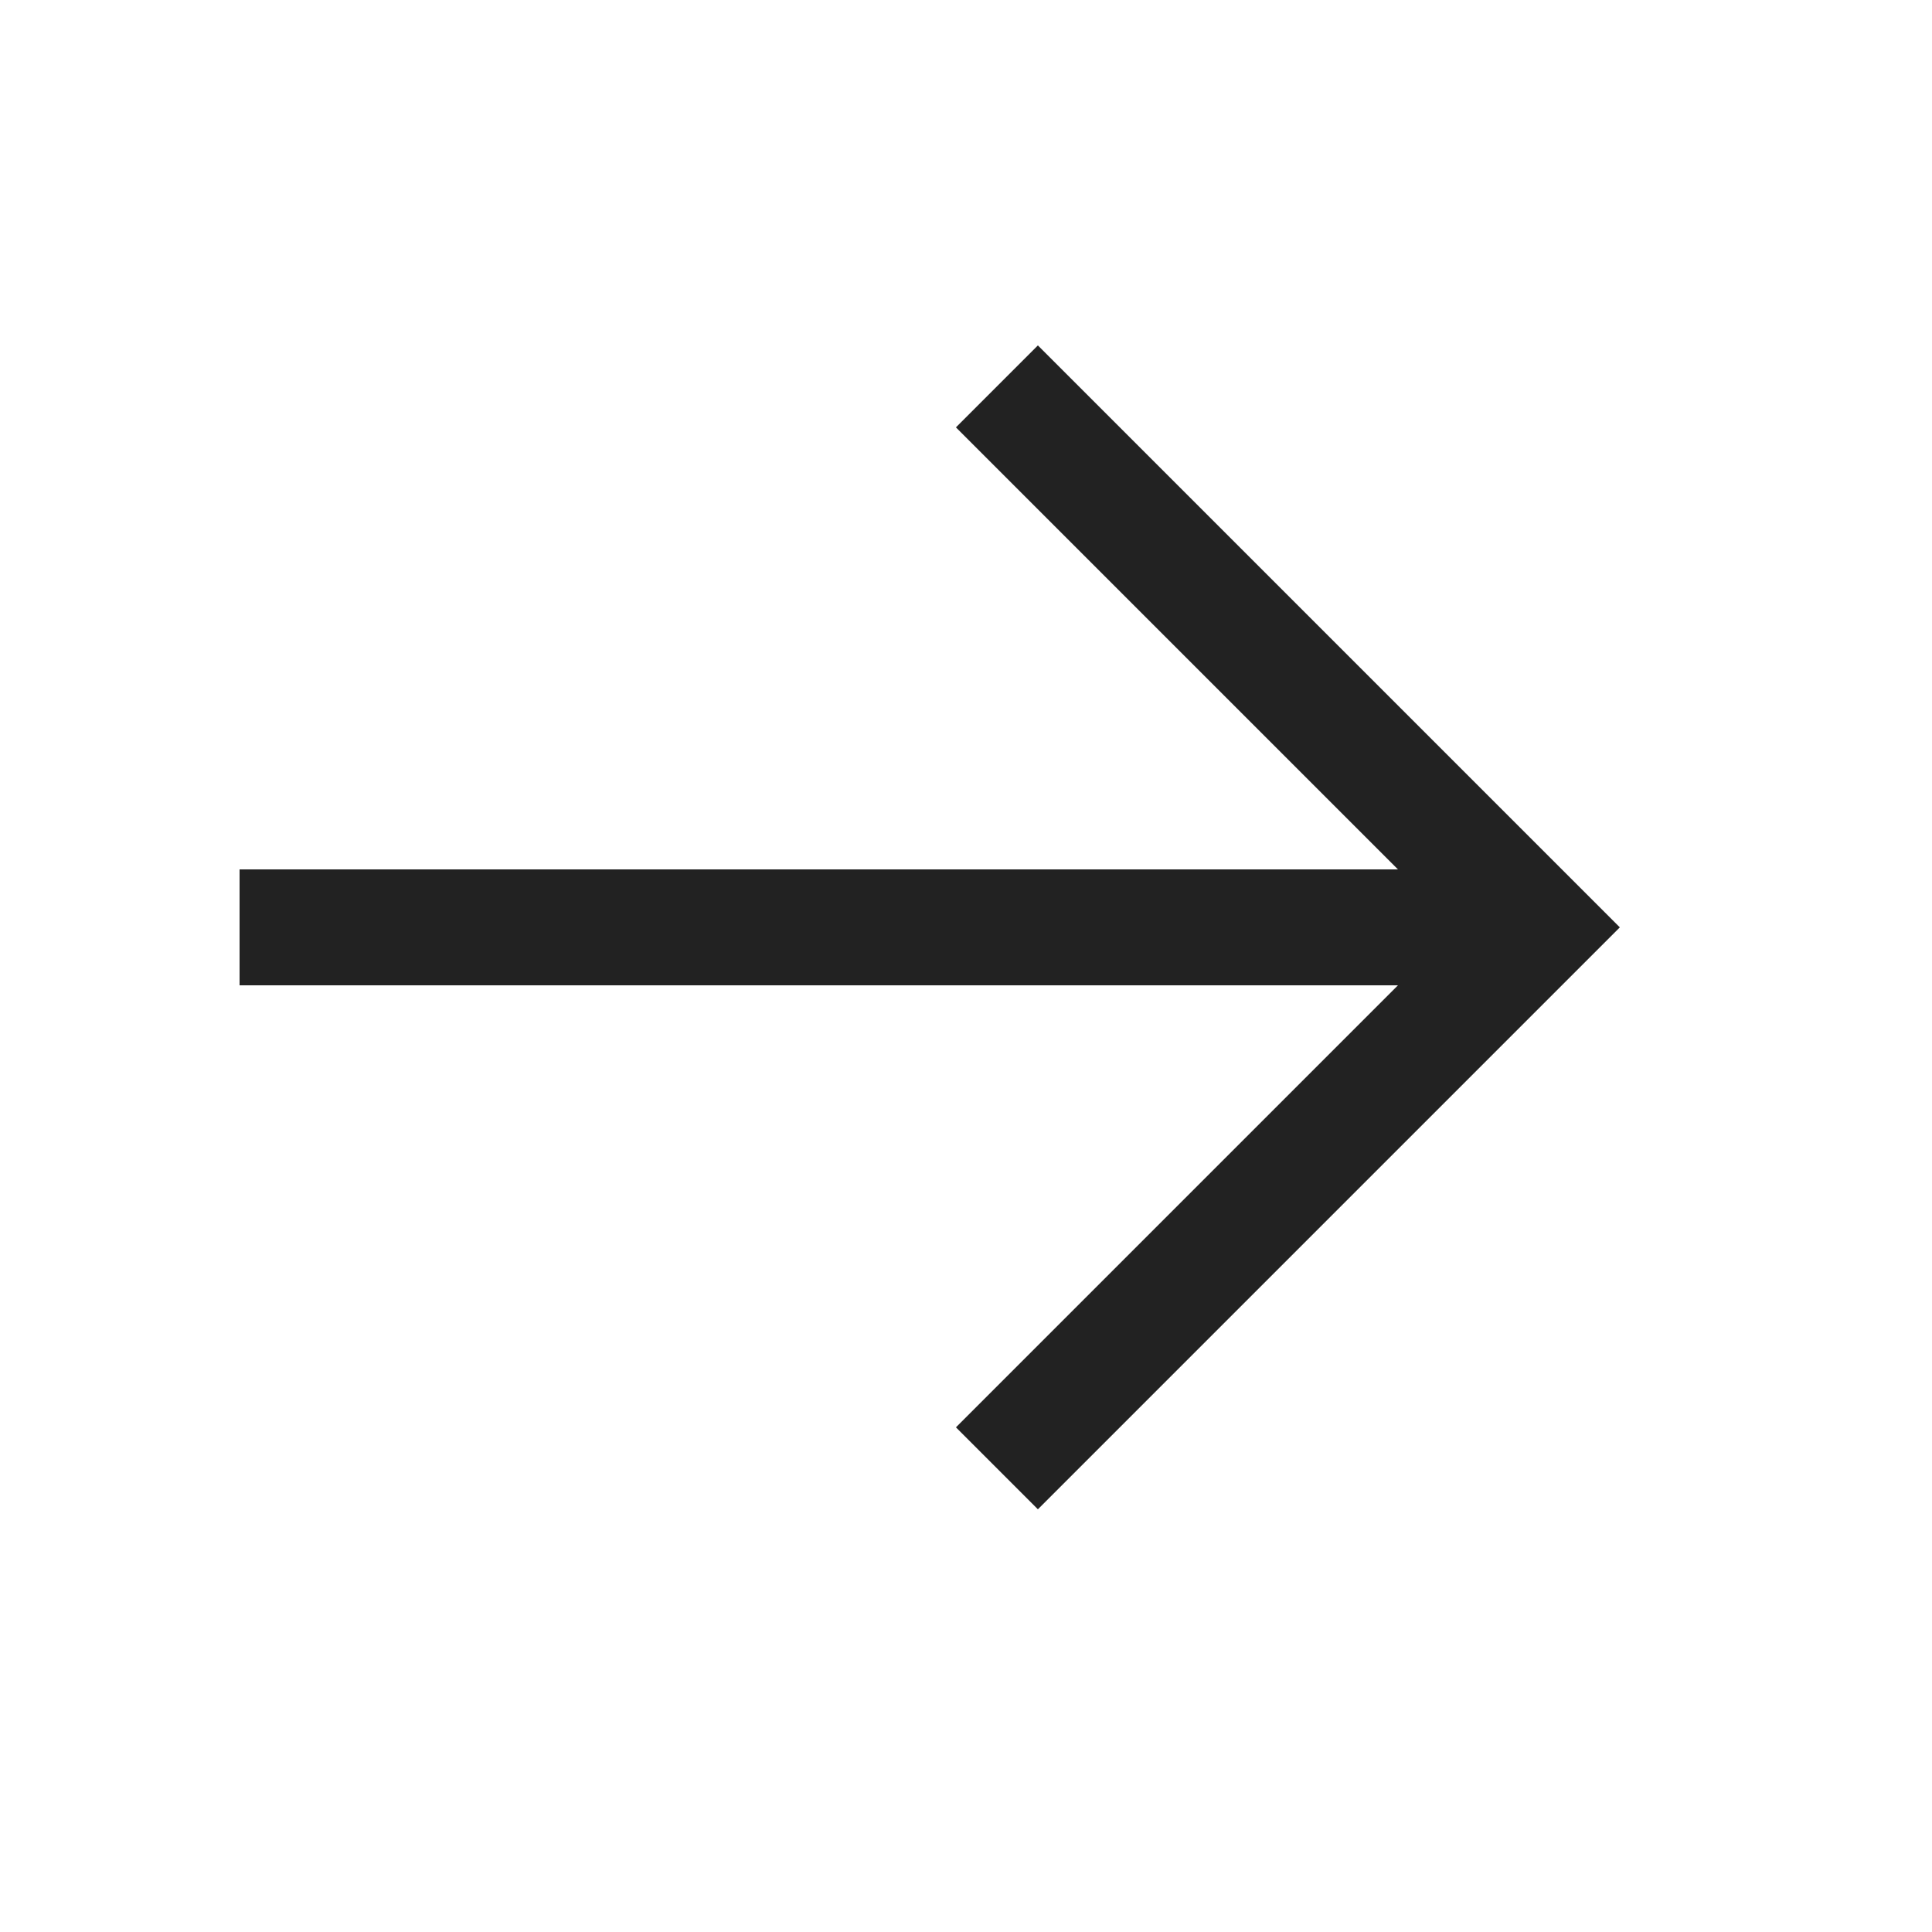
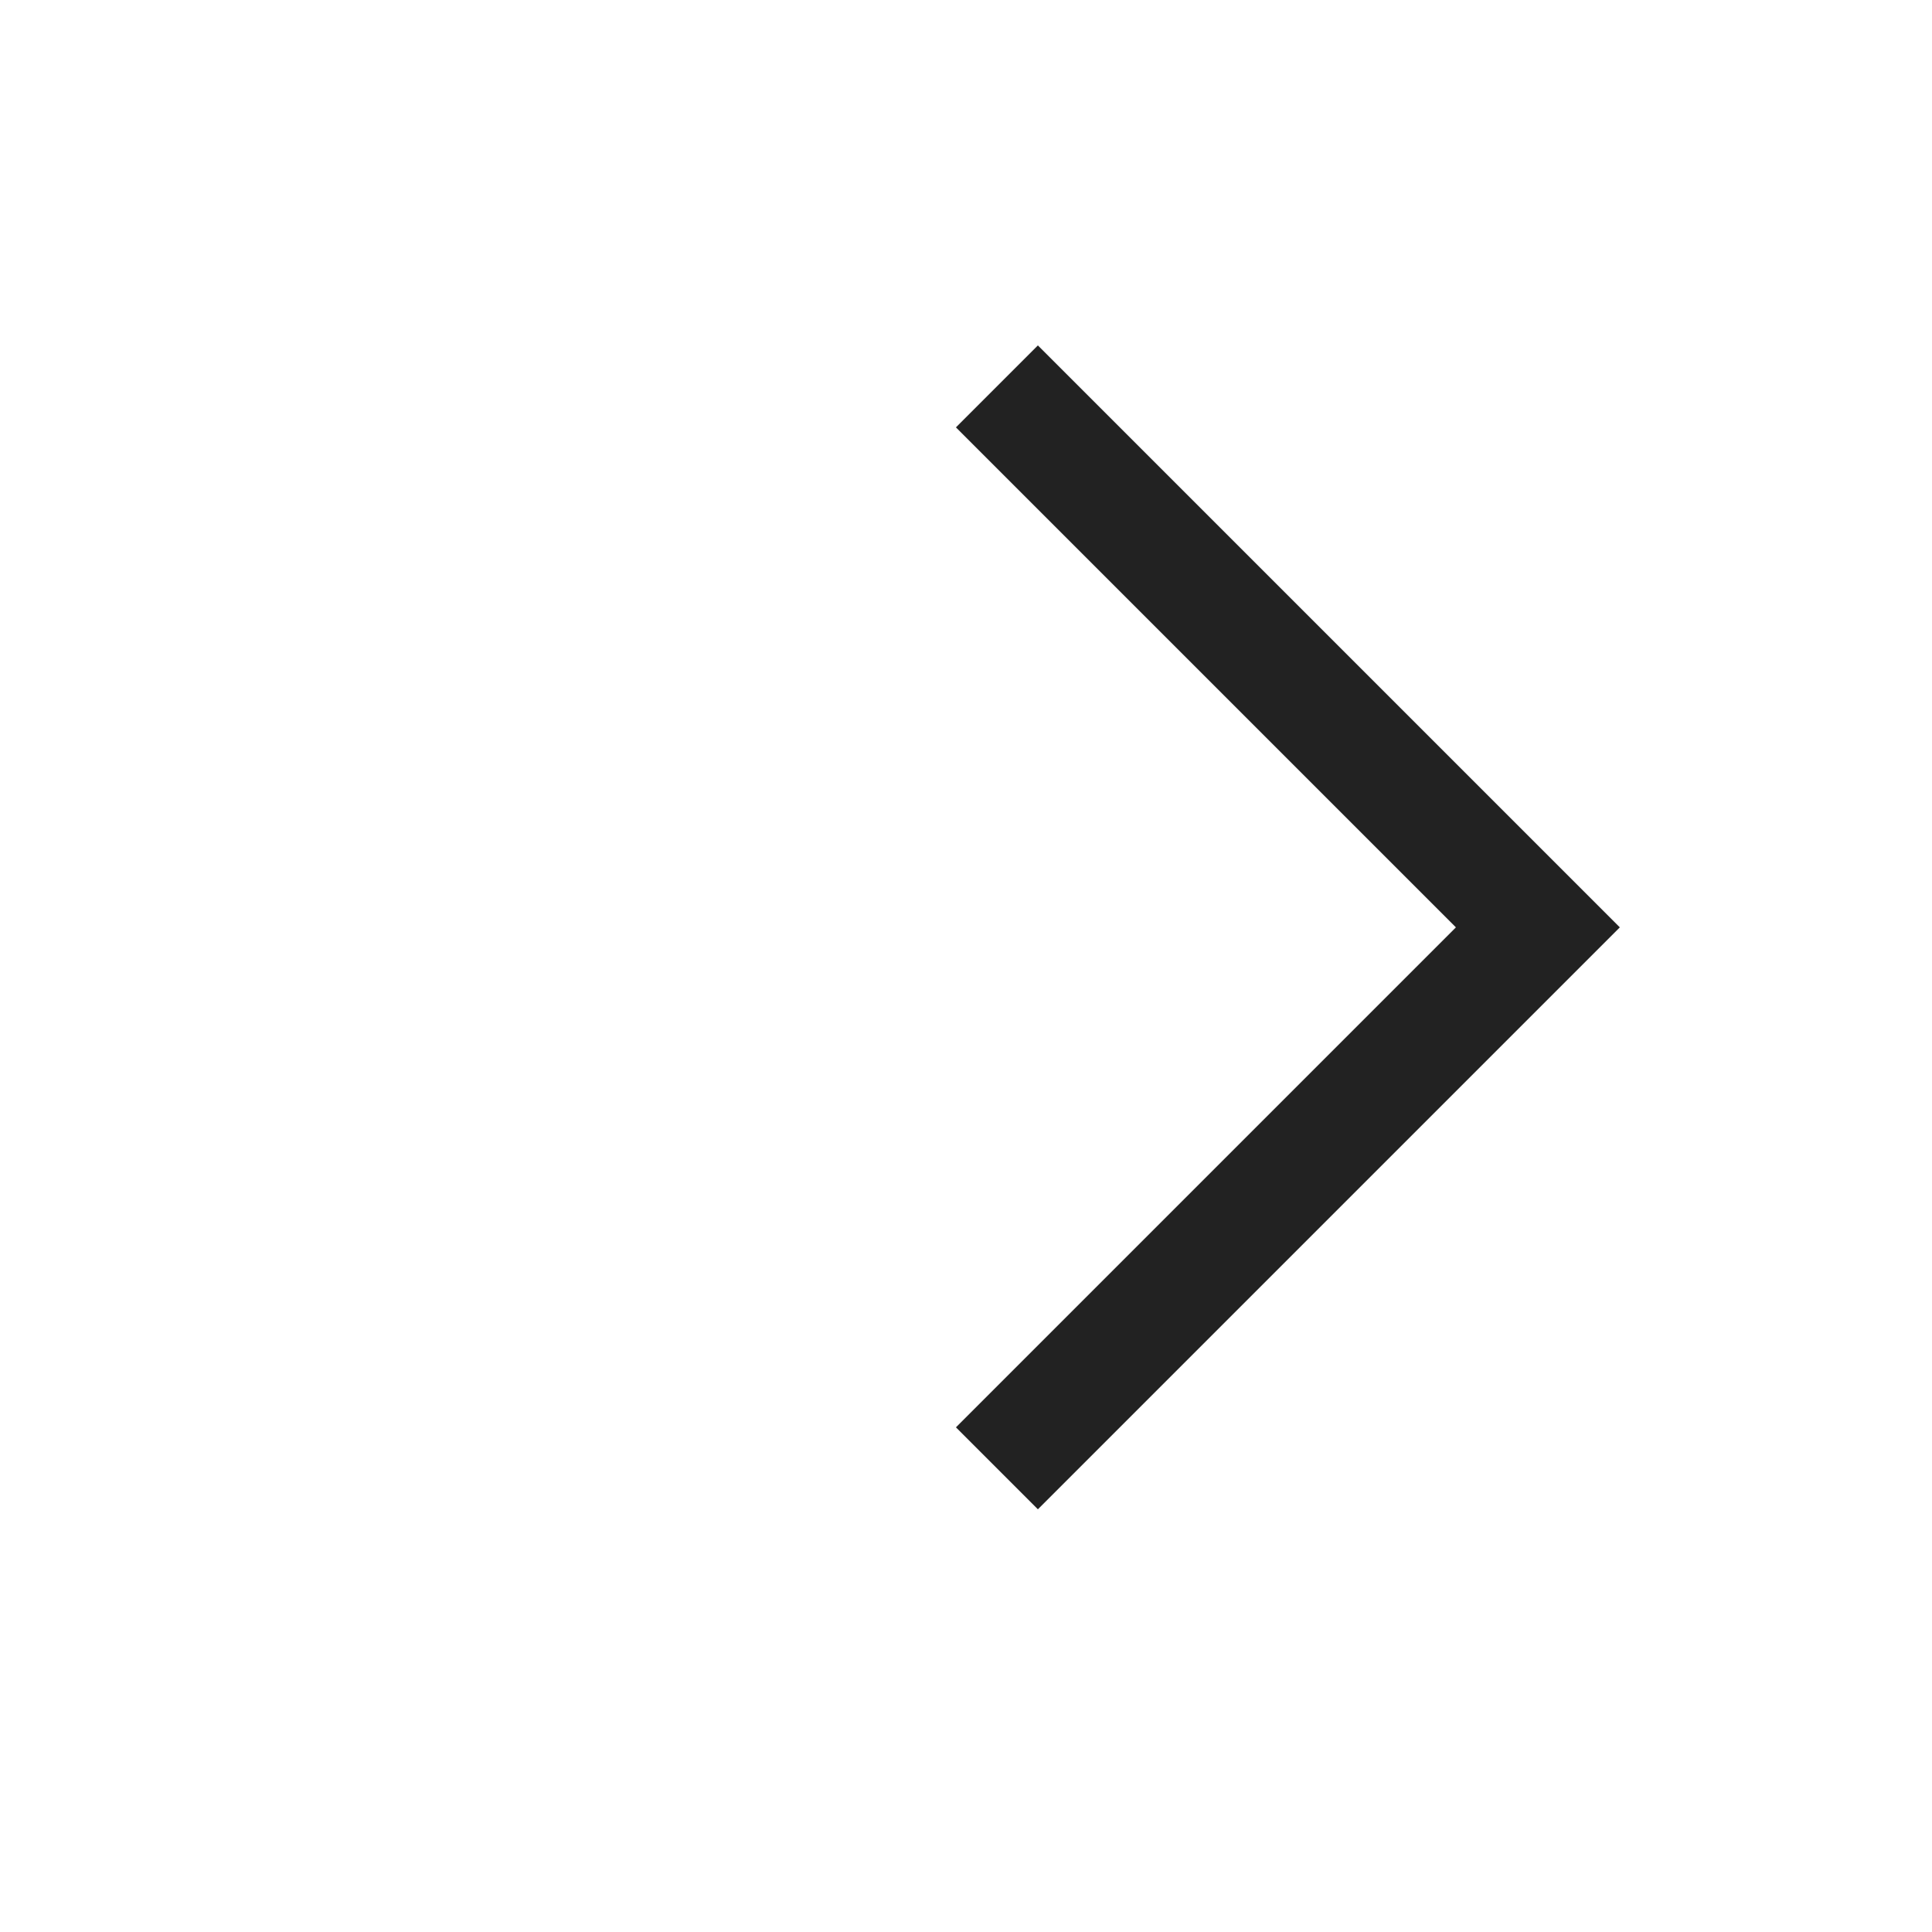
<svg xmlns="http://www.w3.org/2000/svg" version="1.1" x="0" y="0" viewBox="0 0 25 25" xml:space="preserve">
  <style>.st0{fill:none;stroke:#222;stroke-width: 1.5px;}</style>
  <path class="st0" d="M12.9,5l7,7l-7,7" />
-   <line class="st0" x1="3.1" y1="12" x2="19.9" y2="12" />
</svg>